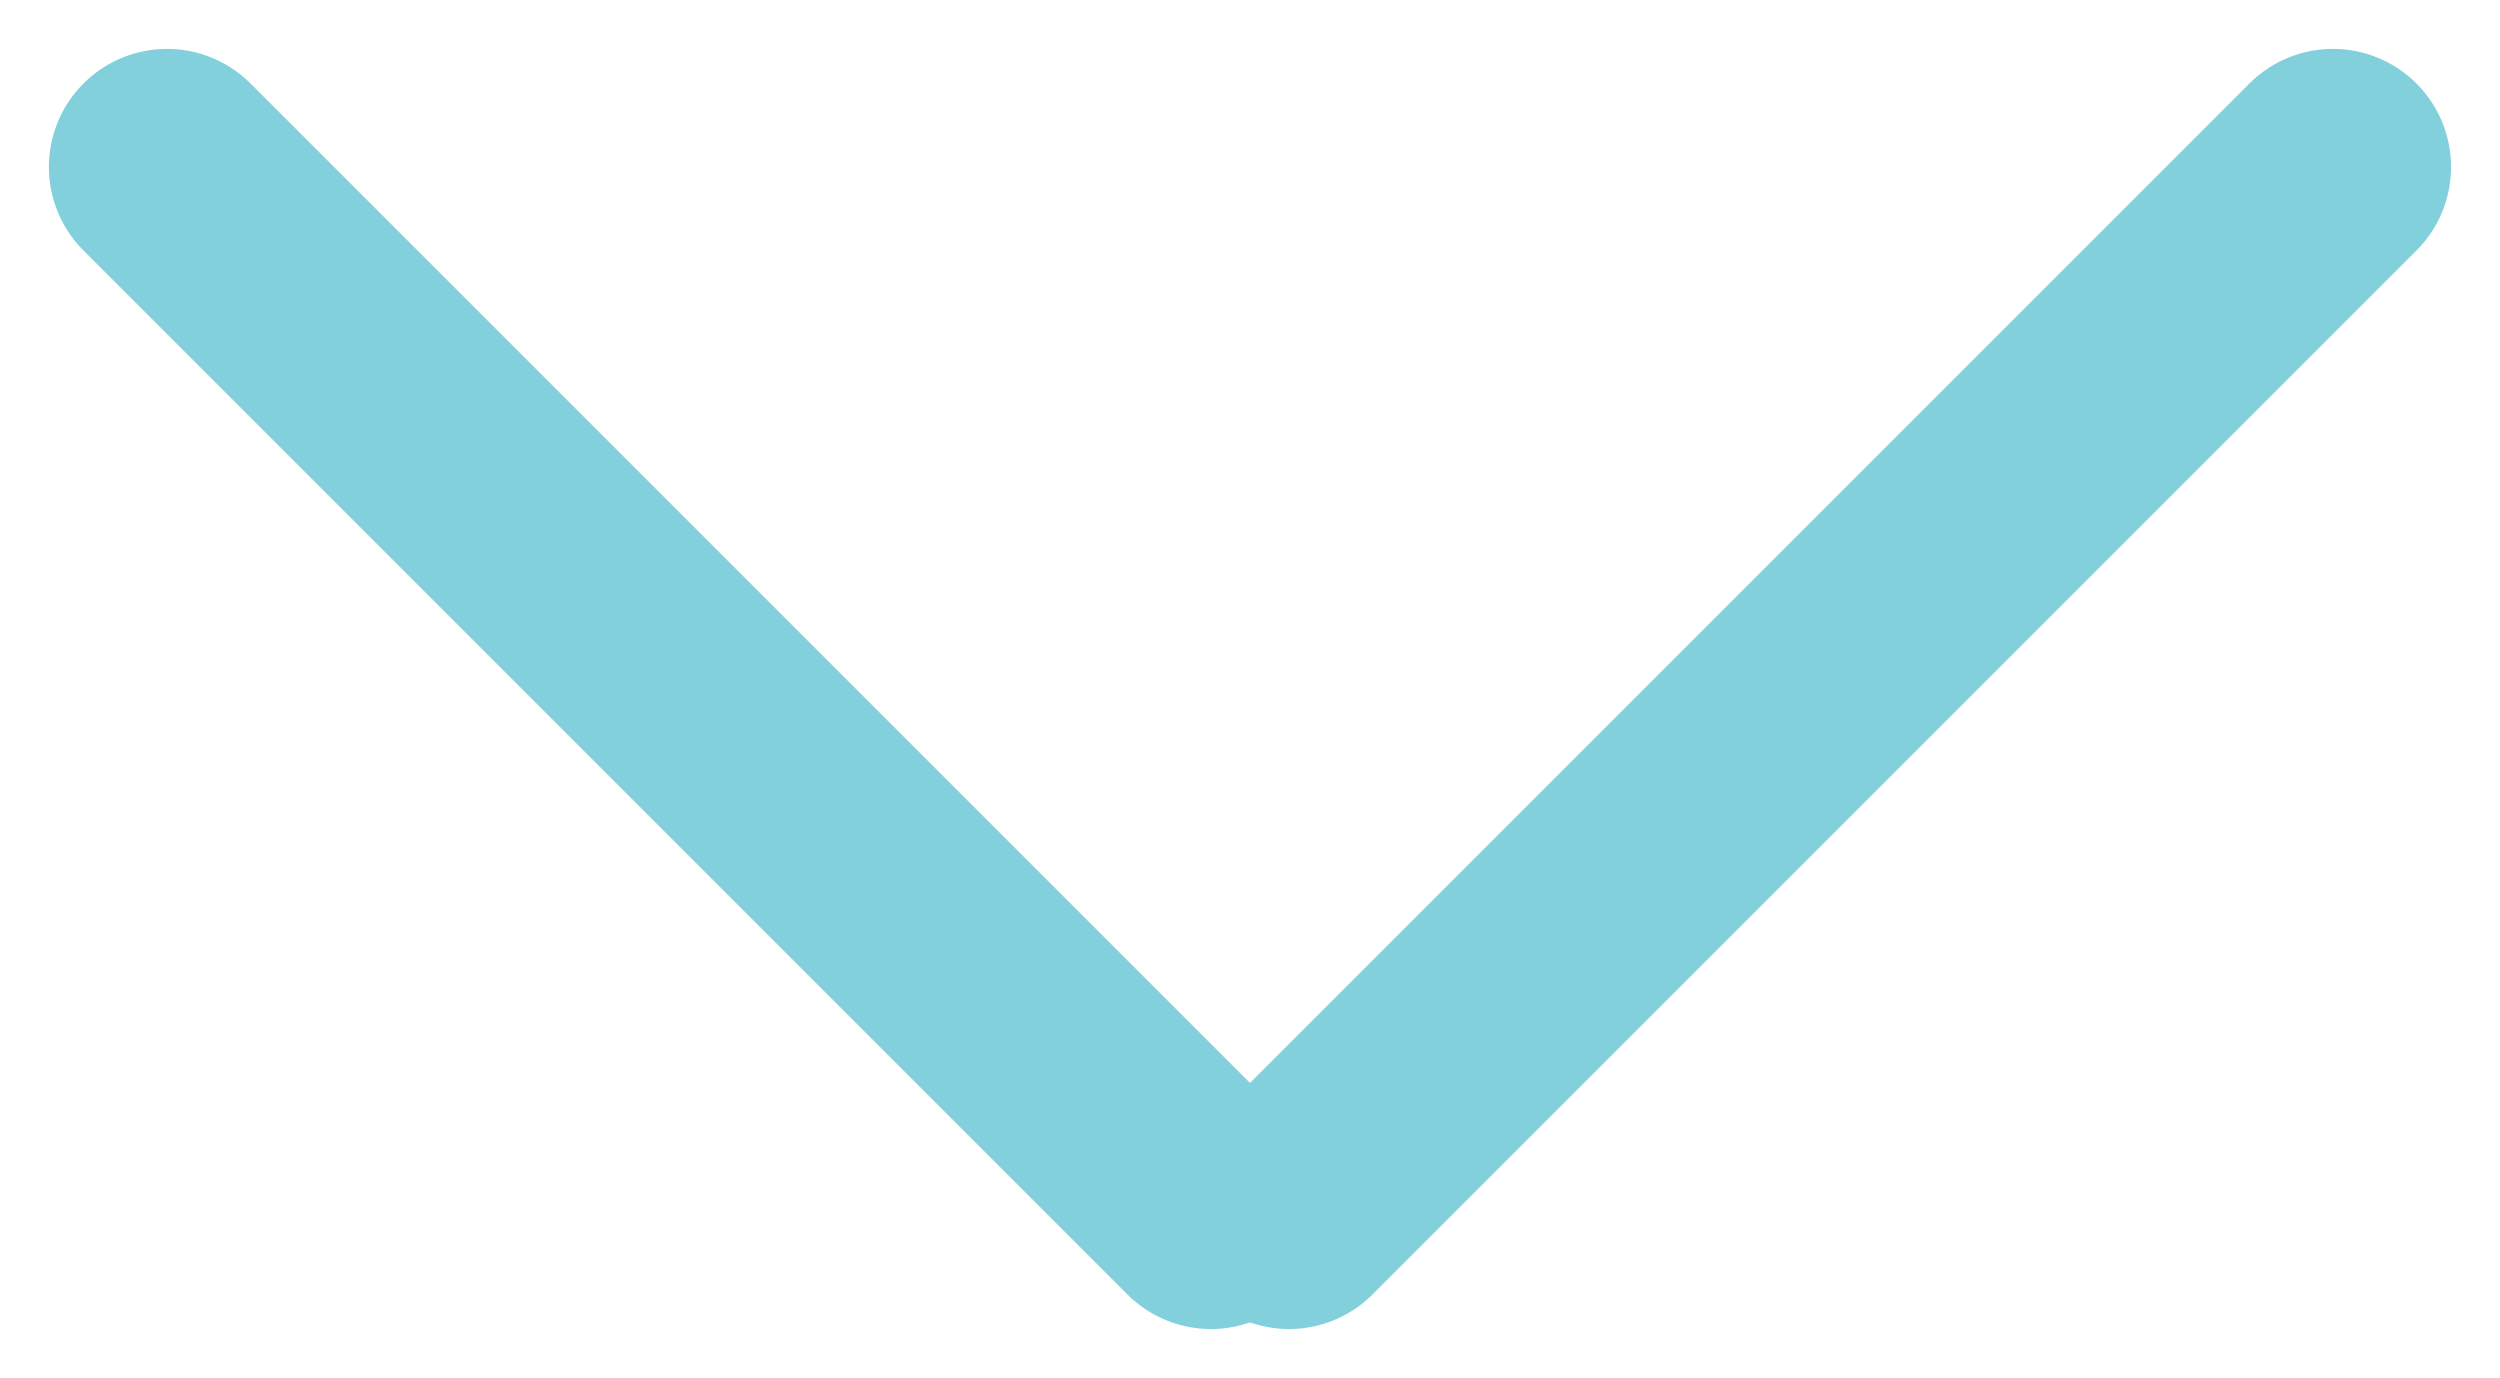
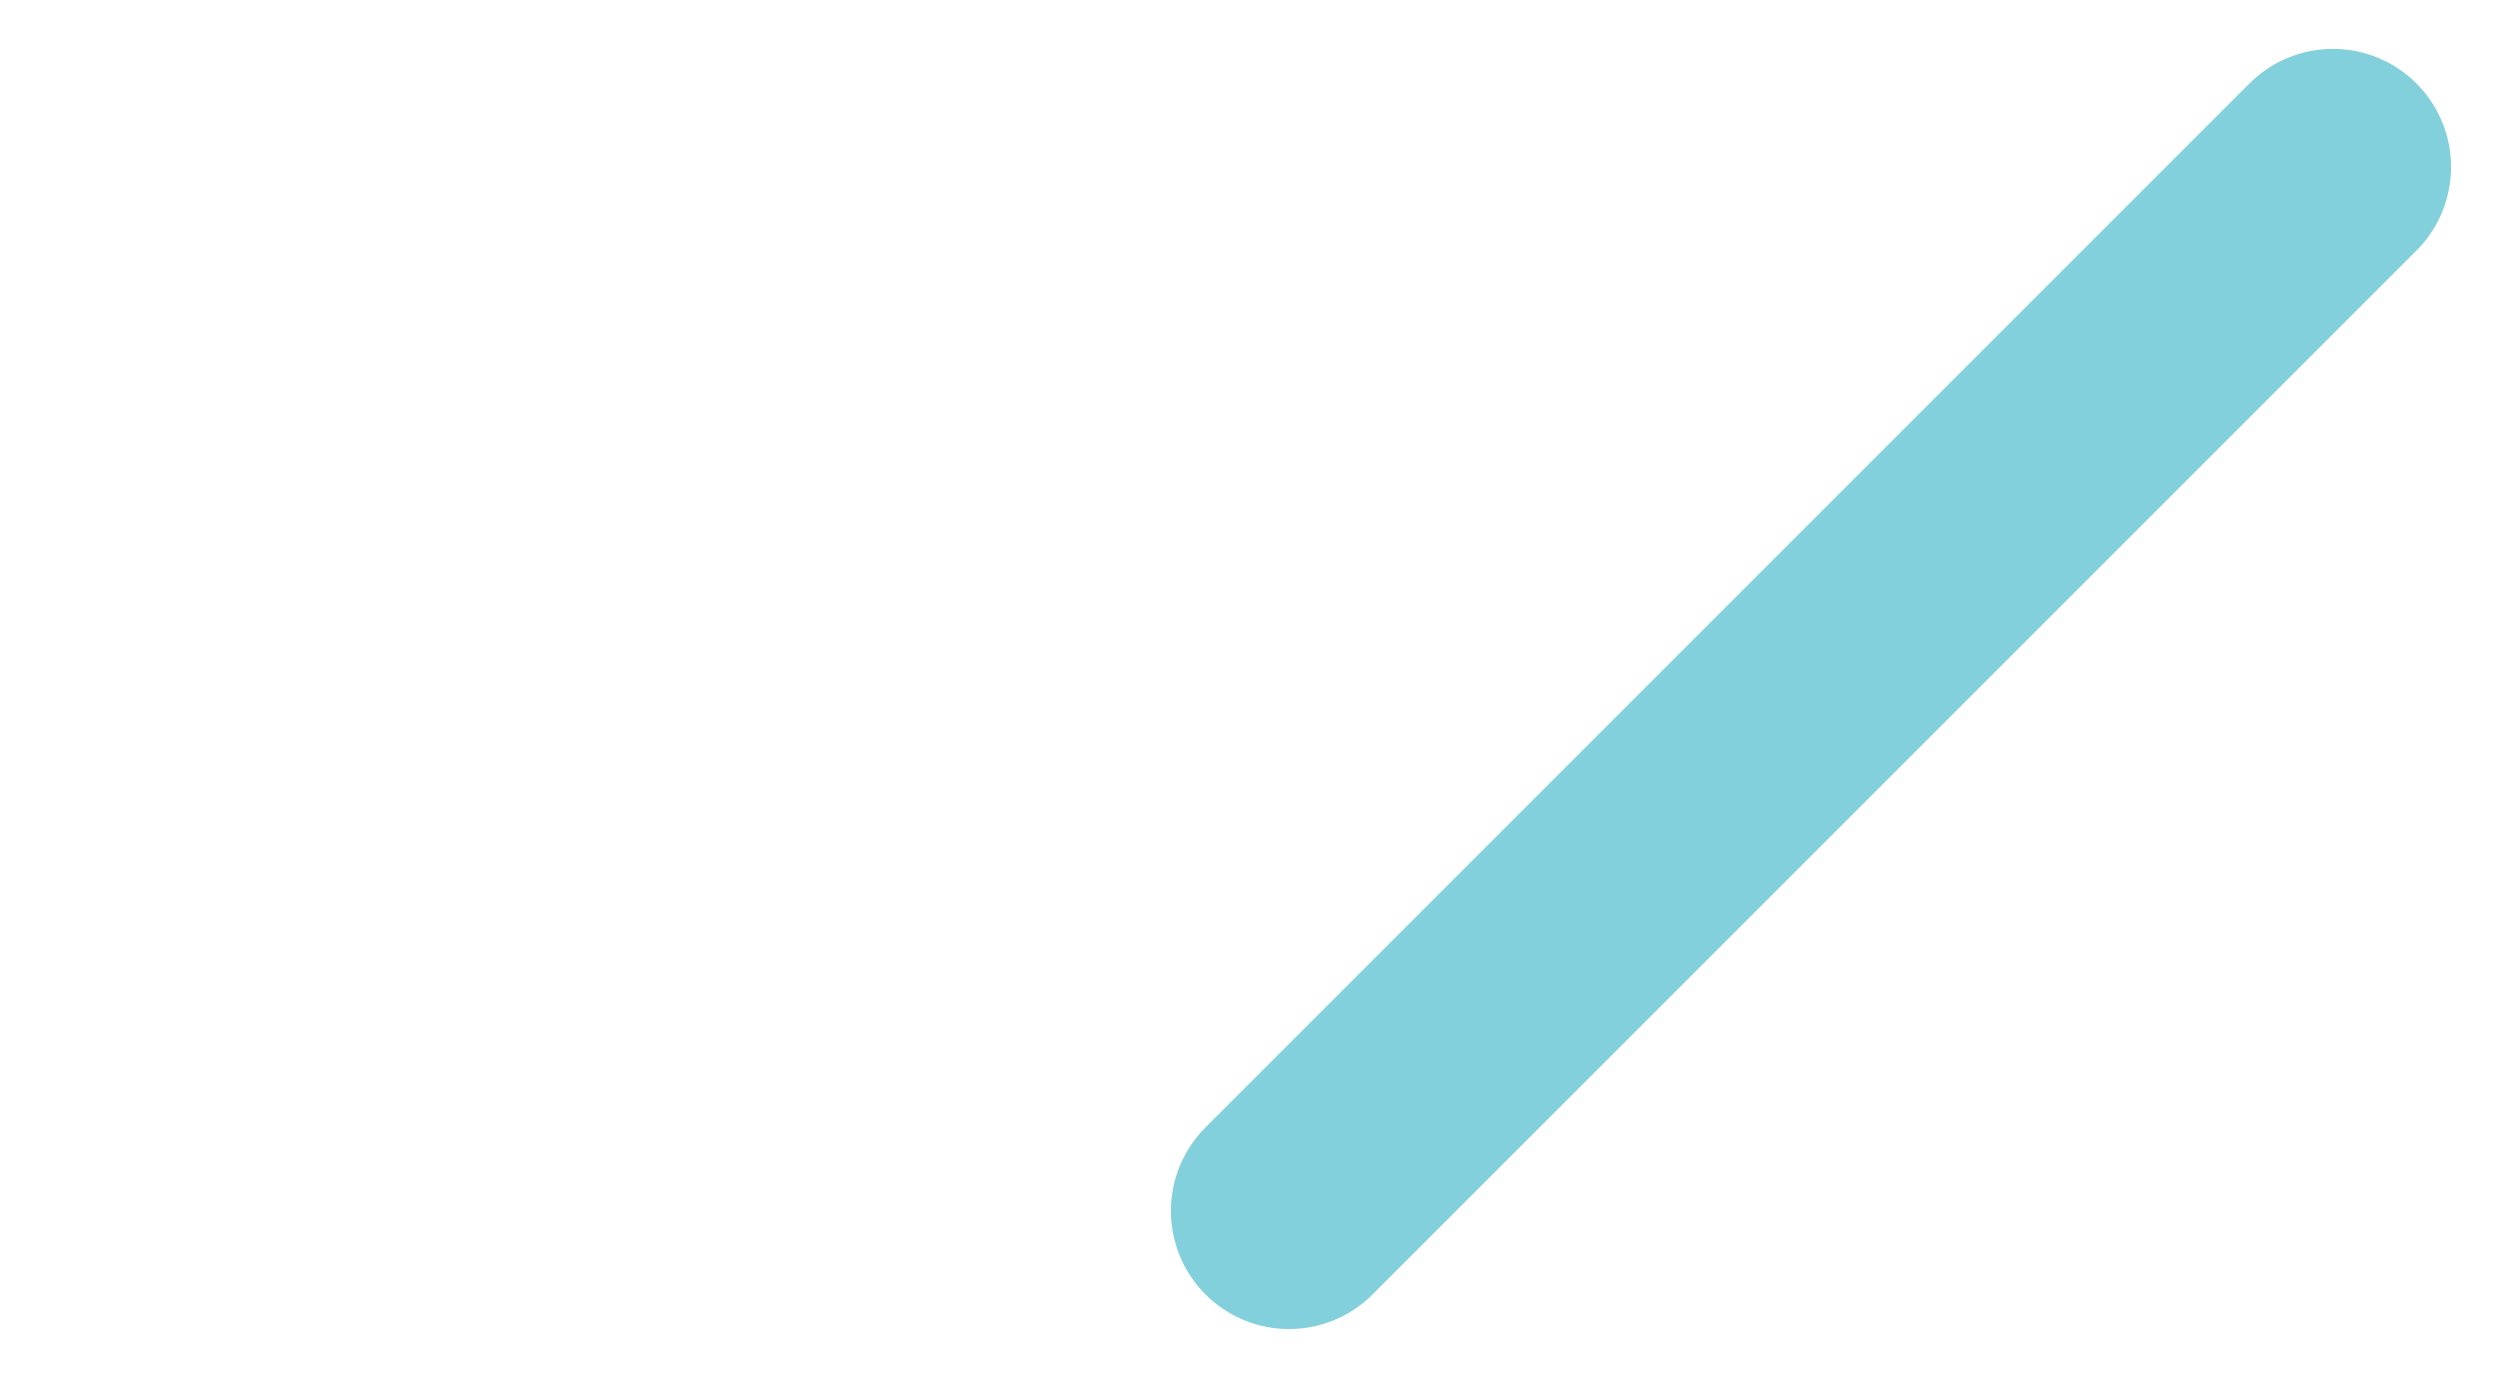
<svg xmlns="http://www.w3.org/2000/svg" width="42.335" height="23.335" viewBox="0 0 42.335 23.335">
  <g id="Group_198" data-name="Group 198" transform="translate(-677.172 -2362.994)">
    <line id="Line_10" data-name="Line 10" y2="25" transform="translate(716.678 2365.822) rotate(45)" fill="none" stroke="#81d0dc" stroke-linecap="round" stroke-width="4" />
-     <line id="Line_11" data-name="Line 11" y2="25" transform="translate(680 2365.822) rotate(-45)" fill="none" stroke="#81d0dc" stroke-linecap="round" stroke-width="4" />
  </g>
</svg>